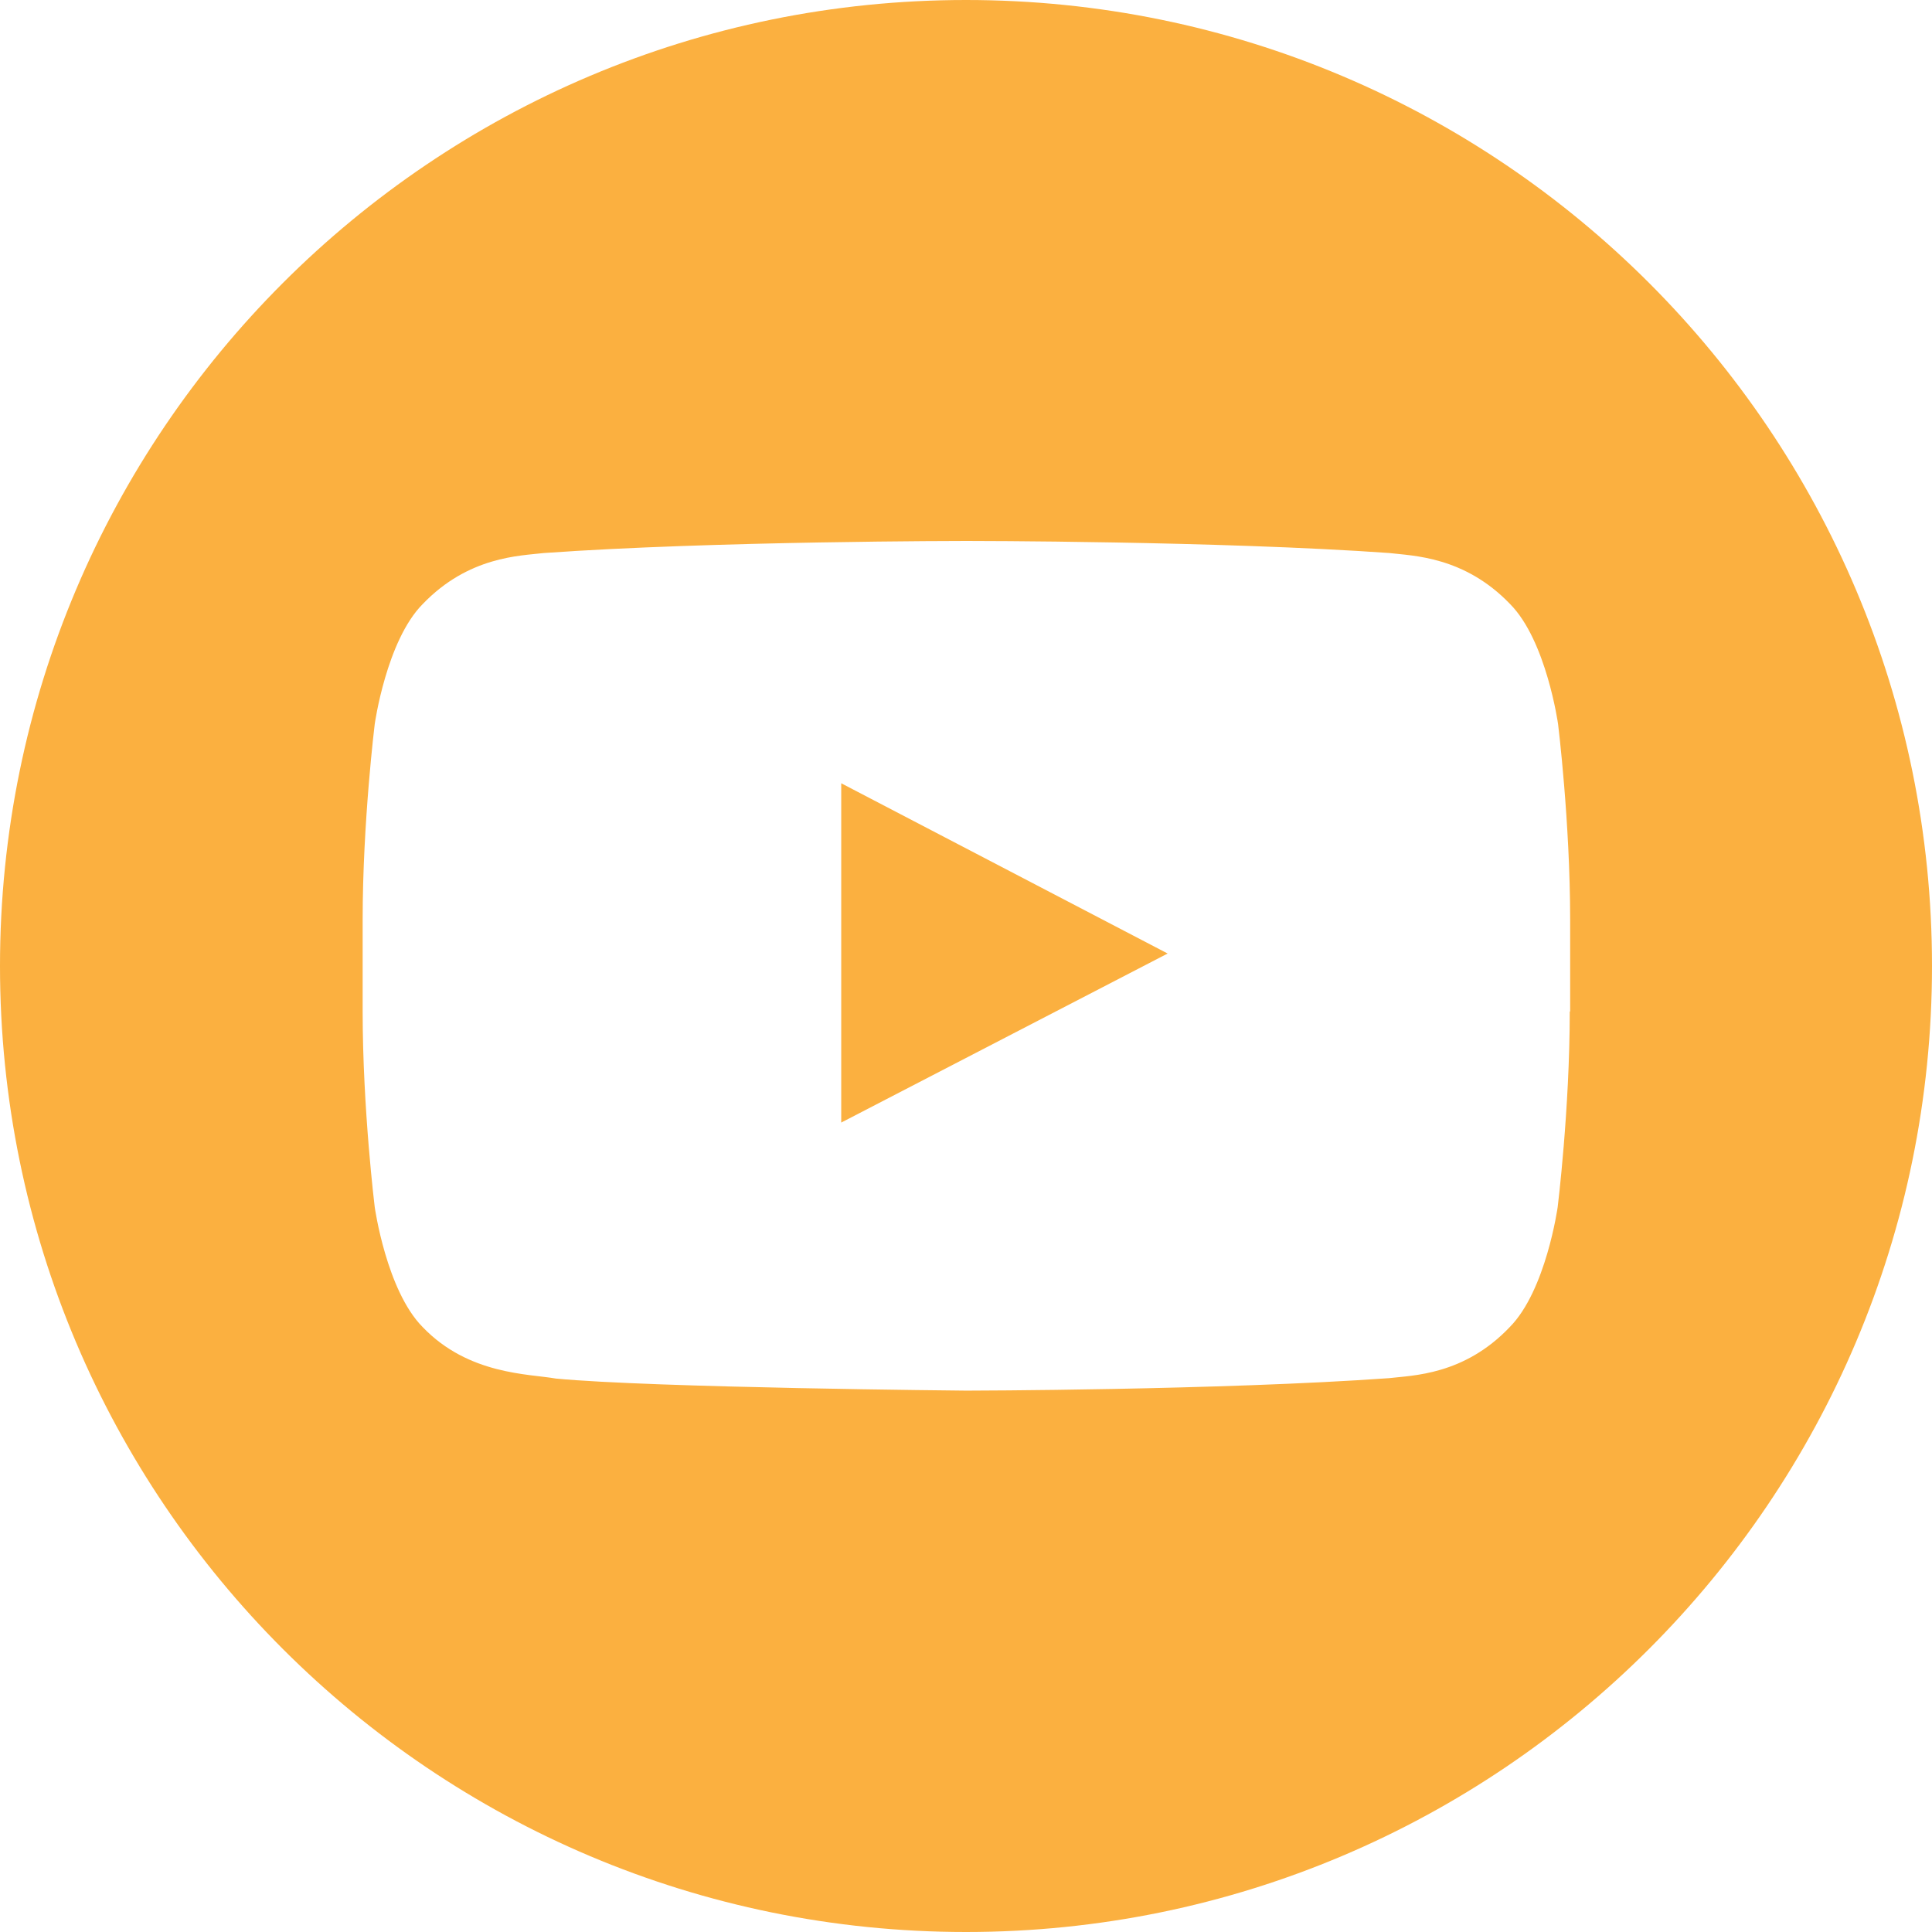
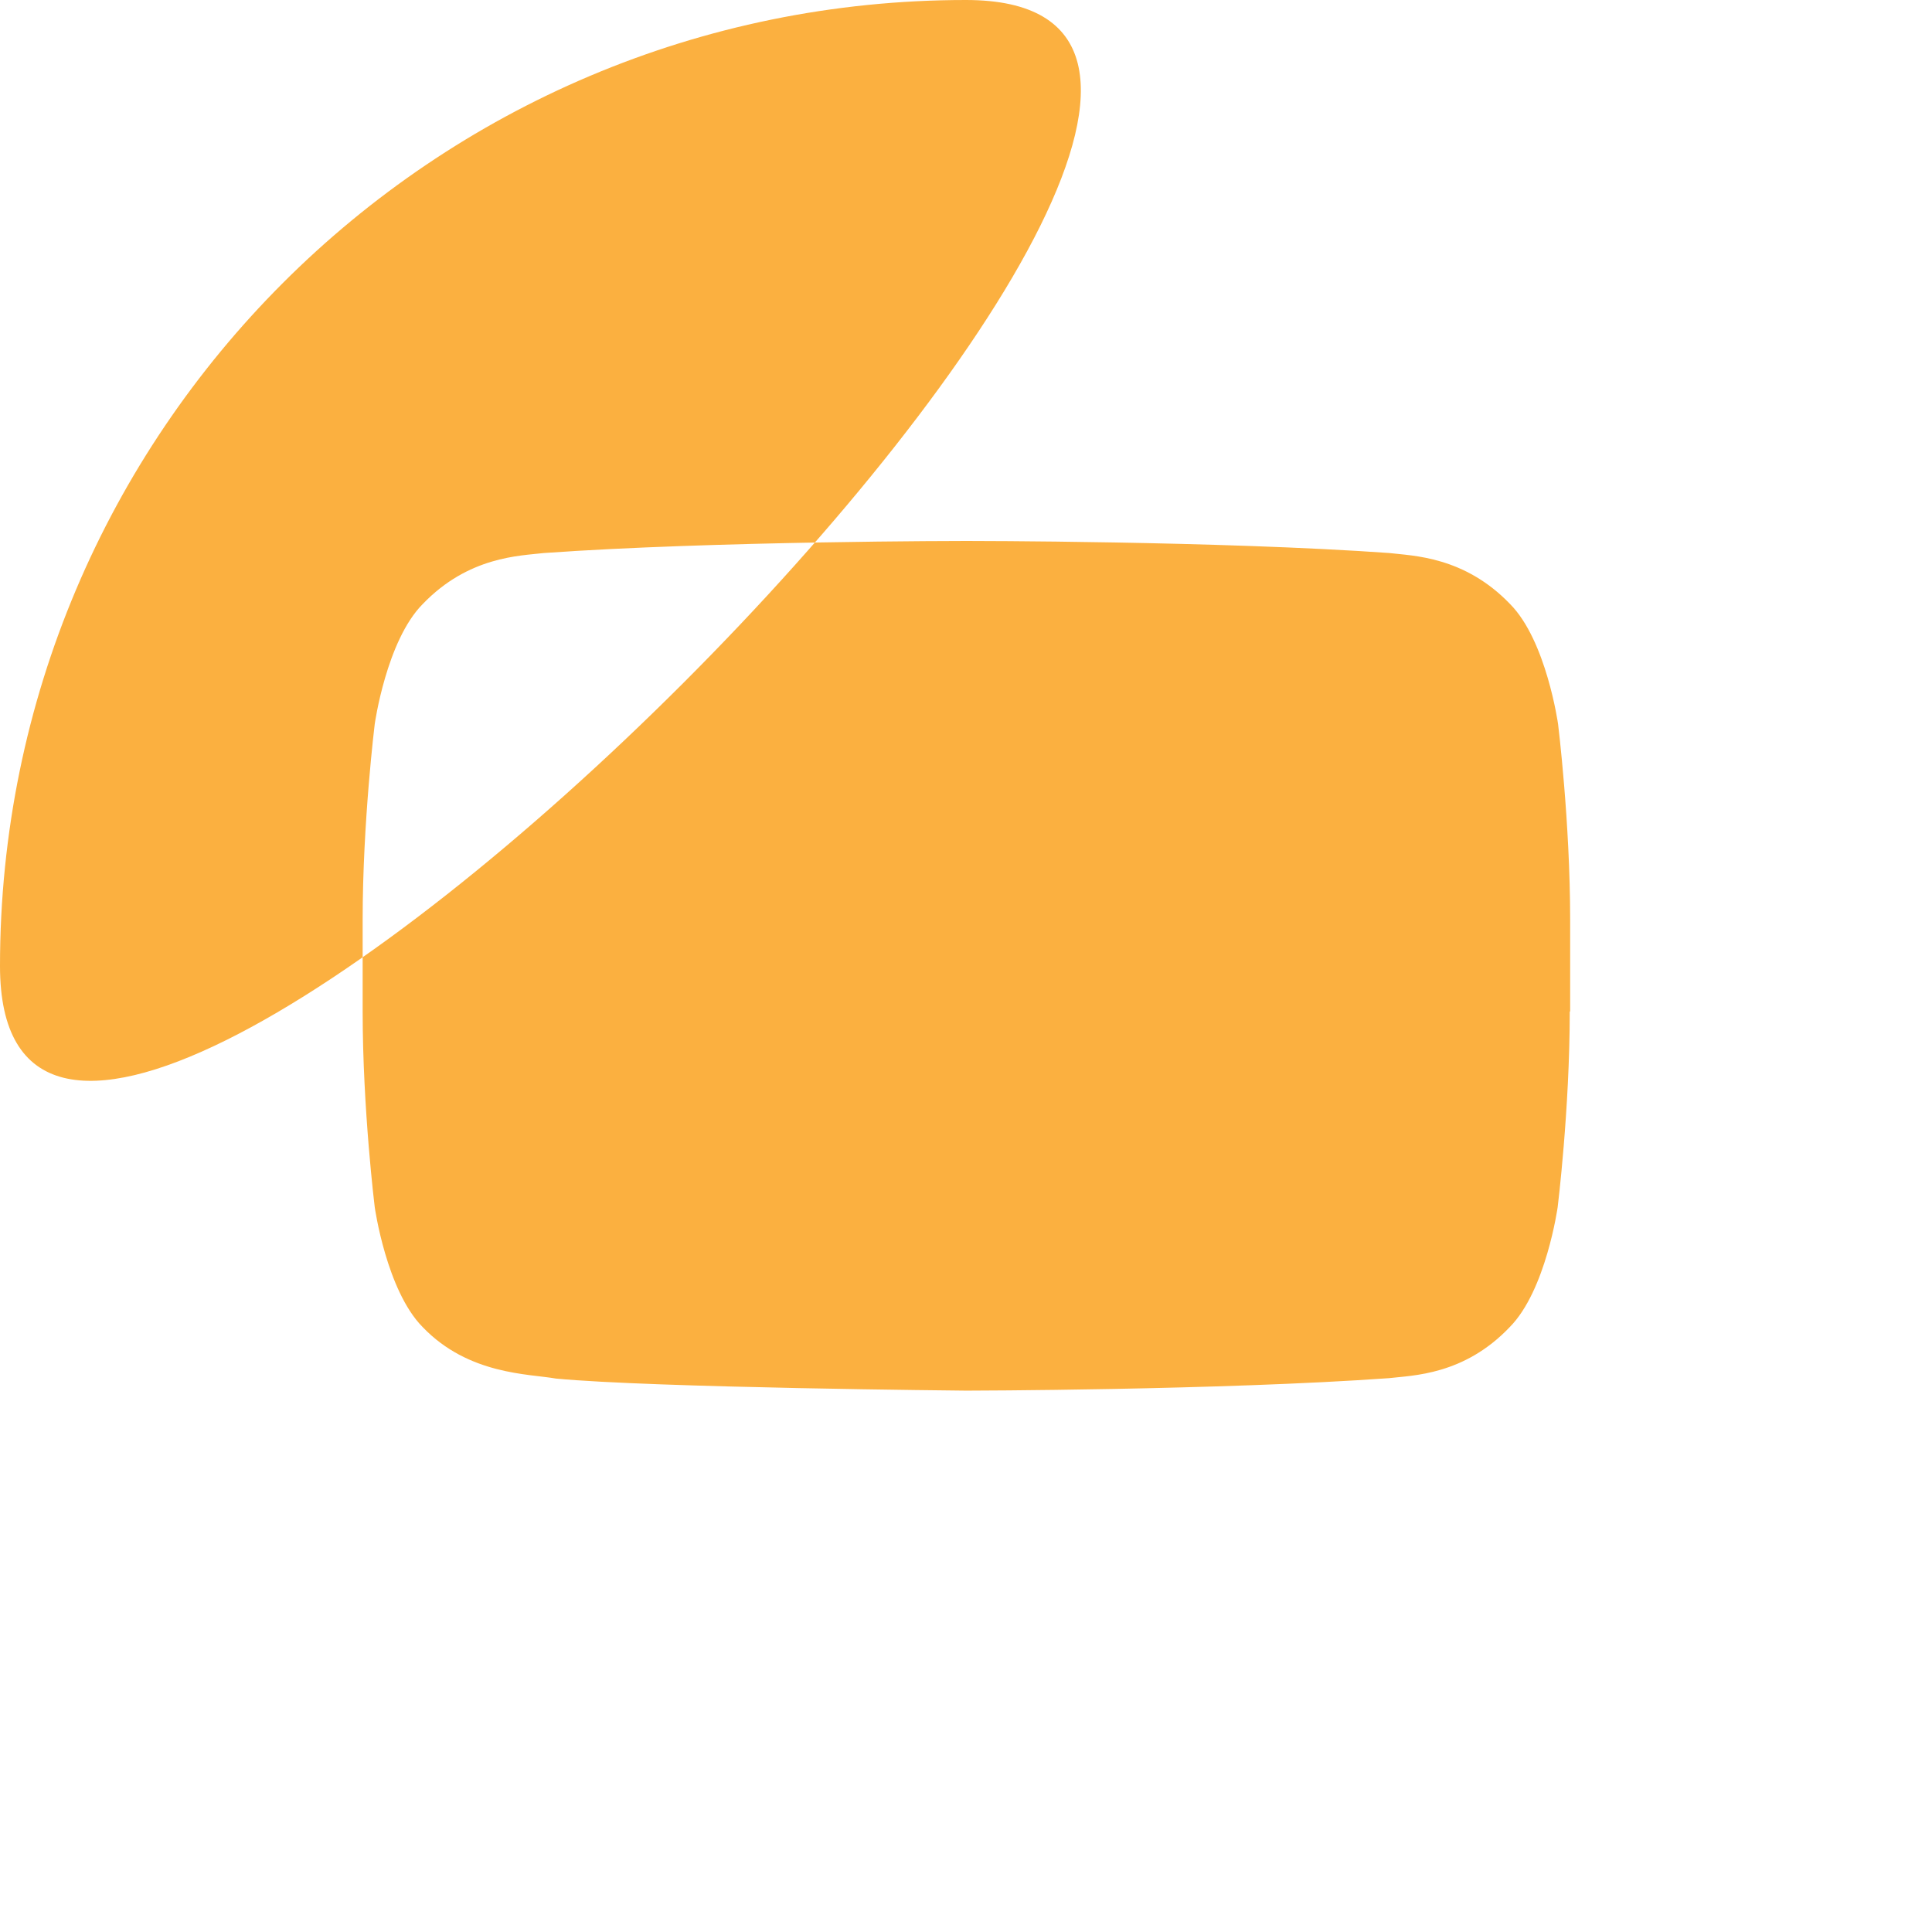
<svg xmlns="http://www.w3.org/2000/svg" id="Layer_2" viewBox="0 0 48 48">
  <defs>
    <style>.cls-1{fill:#fbb040;}</style>
  </defs>
  <g id="Icons">
-     <polygon class="cls-1" points="20.9 27.89 29.01 23.69 20.9 19.46 20.9 27.89" />
-     <path class="cls-1" d="m24,0C10.75,0,0,10.74,0,24s10.75,24,24,24,24-10.75,24-24S37.26,0,24,0Zm15,25.13c0,2.43-.3,4.86-.3,4.86,0,0-.29,2.07-1.19,2.98-1.14,1.2-2.42,1.2-3,1.27-4.2.3-10.5.31-10.5.31,0,0-7.8-.07-10.2-.3-.67-.12-2.17-.09-3.31-1.28-.9-.91-1.19-2.98-1.19-2.98,0,0-.3-2.43-.3-4.86v-2.28c0-2.43.3-4.86.3-4.86,0,0,.29-2.07,1.19-2.98,1.14-1.19,2.42-1.2,3.01-1.27,4.2-.3,10.5-.3,10.5-.3h.01s6.29,0,10.5.3c.58.07,1.86.08,3,1.27.9.91,1.19,2.98,1.19,2.98,0,0,.3,2.43.3,4.86v2.28Z" />
+     <path class="cls-1" d="m24,0C10.75,0,0,10.74,0,24S37.26,0,24,0Zm15,25.13c0,2.43-.3,4.86-.3,4.86,0,0-.29,2.07-1.19,2.98-1.14,1.2-2.42,1.2-3,1.27-4.2.3-10.5.31-10.5.31,0,0-7.8-.07-10.2-.3-.67-.12-2.17-.09-3.31-1.28-.9-.91-1.19-2.98-1.19-2.98,0,0-.3-2.43-.3-4.86v-2.28c0-2.43.3-4.86.3-4.86,0,0,.29-2.07,1.19-2.98,1.14-1.19,2.42-1.2,3.01-1.27,4.2-.3,10.5-.3,10.5-.3h.01s6.29,0,10.5.3c.58.07,1.86.08,3,1.27.9.91,1.19,2.98,1.19,2.98,0,0,.3,2.43.3,4.86v2.28Z" />
  </g>
</svg>